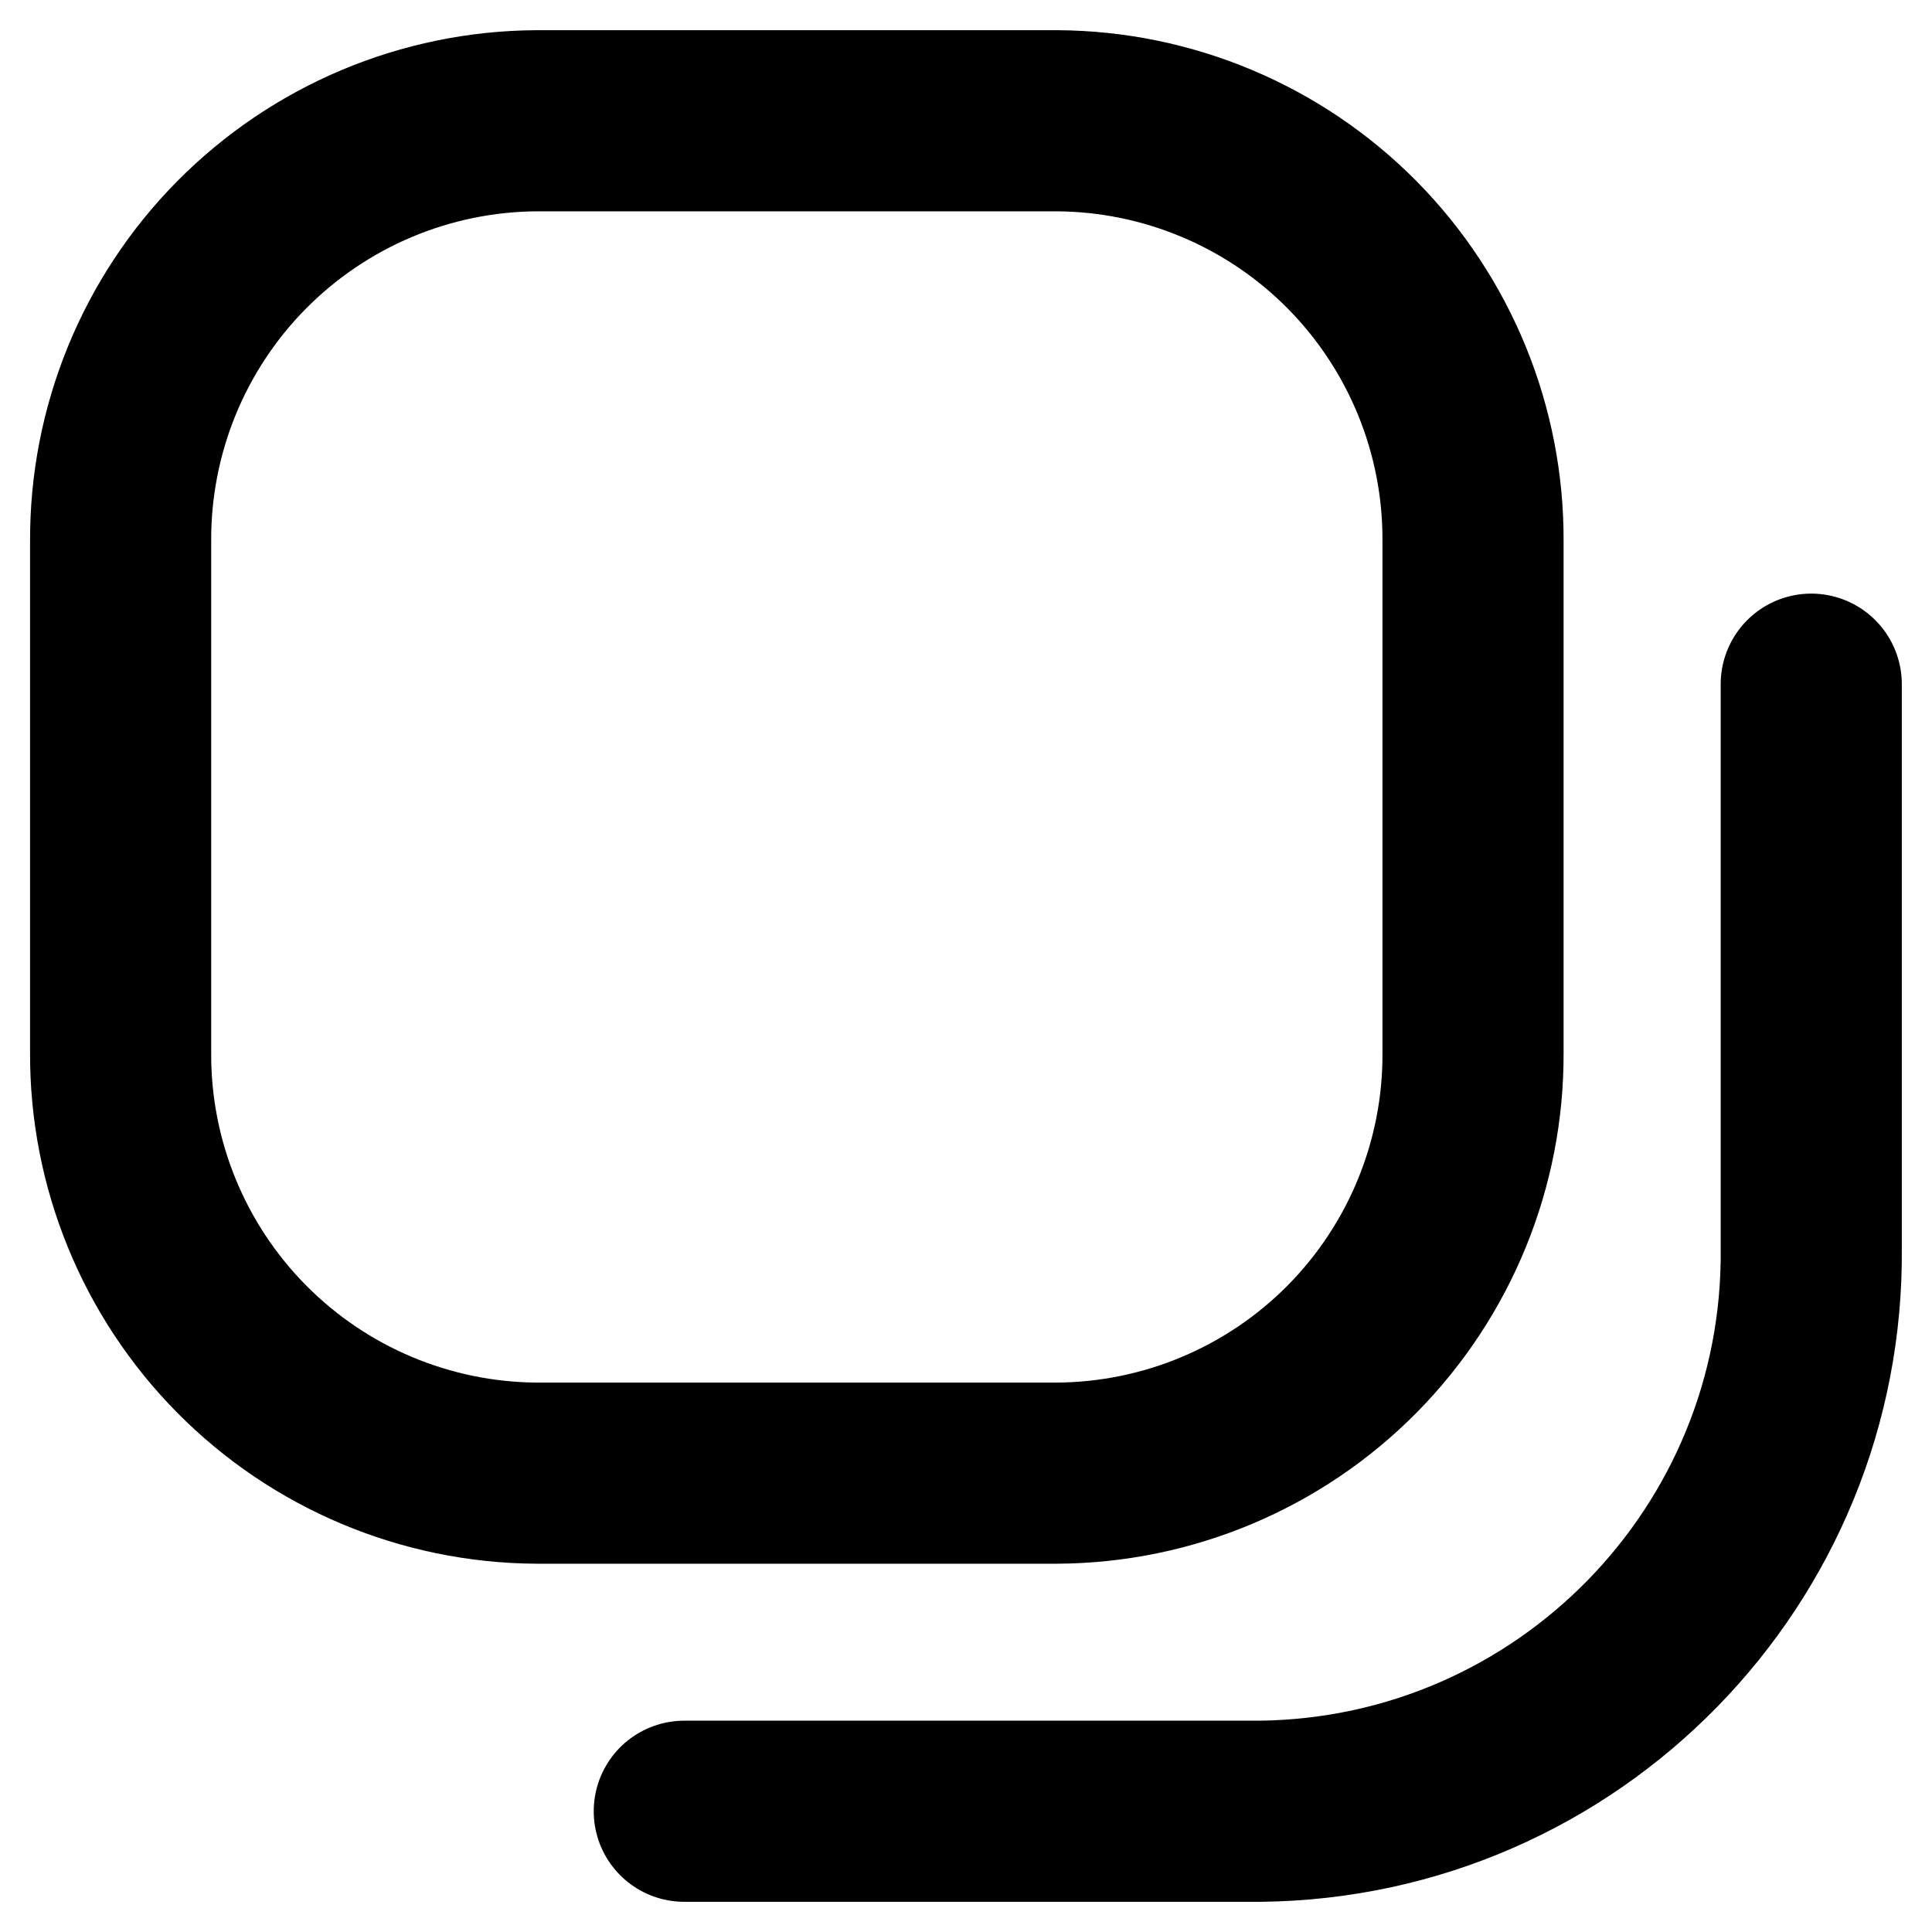
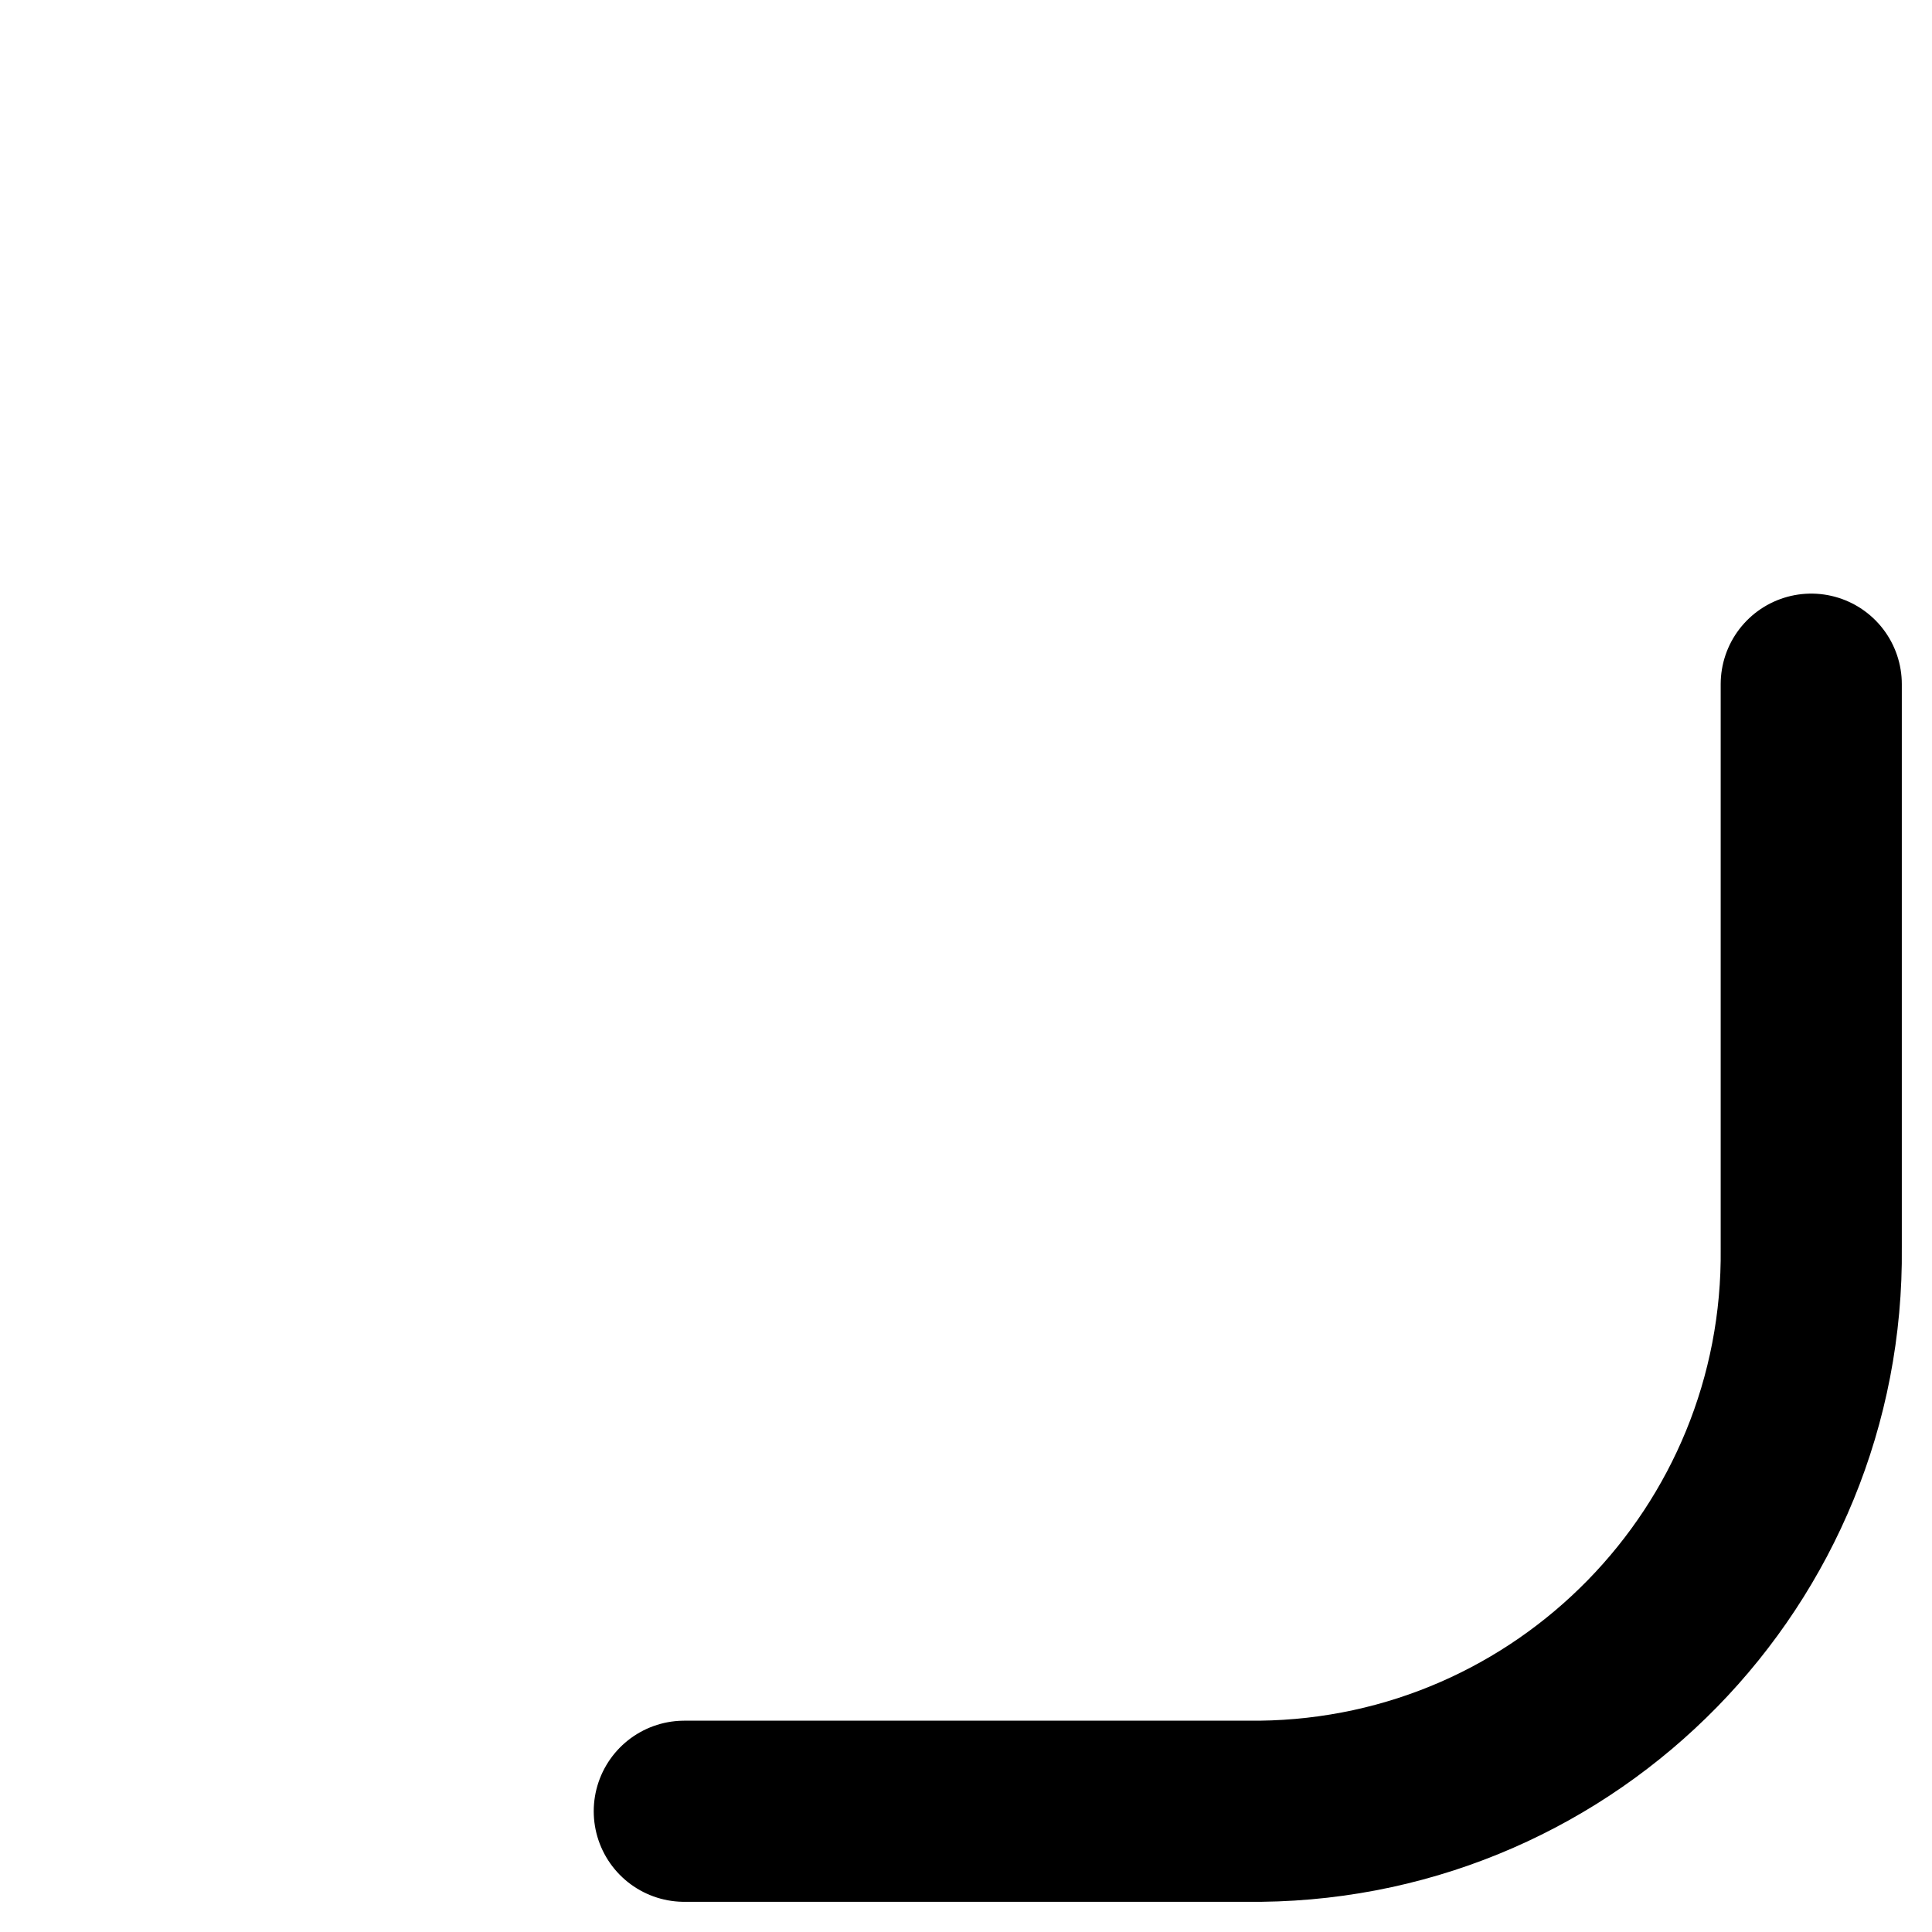
<svg xmlns="http://www.w3.org/2000/svg" width="16" height="16" viewBox="0 0 16 16" fill="none">
-   <path fill-rule="evenodd" clip-rule="evenodd" d="M4.445 1L8.753 1C9.672 1.005 10.552 1.375 11.198 2.028C11.844 2.682 12.204 3.565 12.199 4.484L12.199 8.716C12.204 9.635 11.844 10.518 11.198 11.172C10.552 11.825 9.672 12.195 8.753 12.2L4.445 12.2C3.526 12.195 2.647 11.825 2.001 11.172C1.354 10.518 0.994 9.635 0.999 8.716L0.999 4.485C0.994 3.566 1.354 2.682 2 2.029C2.647 1.375 3.526 1.005 4.445 1Z" stroke="black" stroke-width="1.5" stroke-linecap="round" stroke-linejoin="round" />
  <path d="M5.667 15L10.437 15C12.985 14.971 15.028 12.882 15 10.333L15 5.666" stroke="black" stroke-width="1.5" stroke-linecap="round" stroke-linejoin="round" />
</svg>